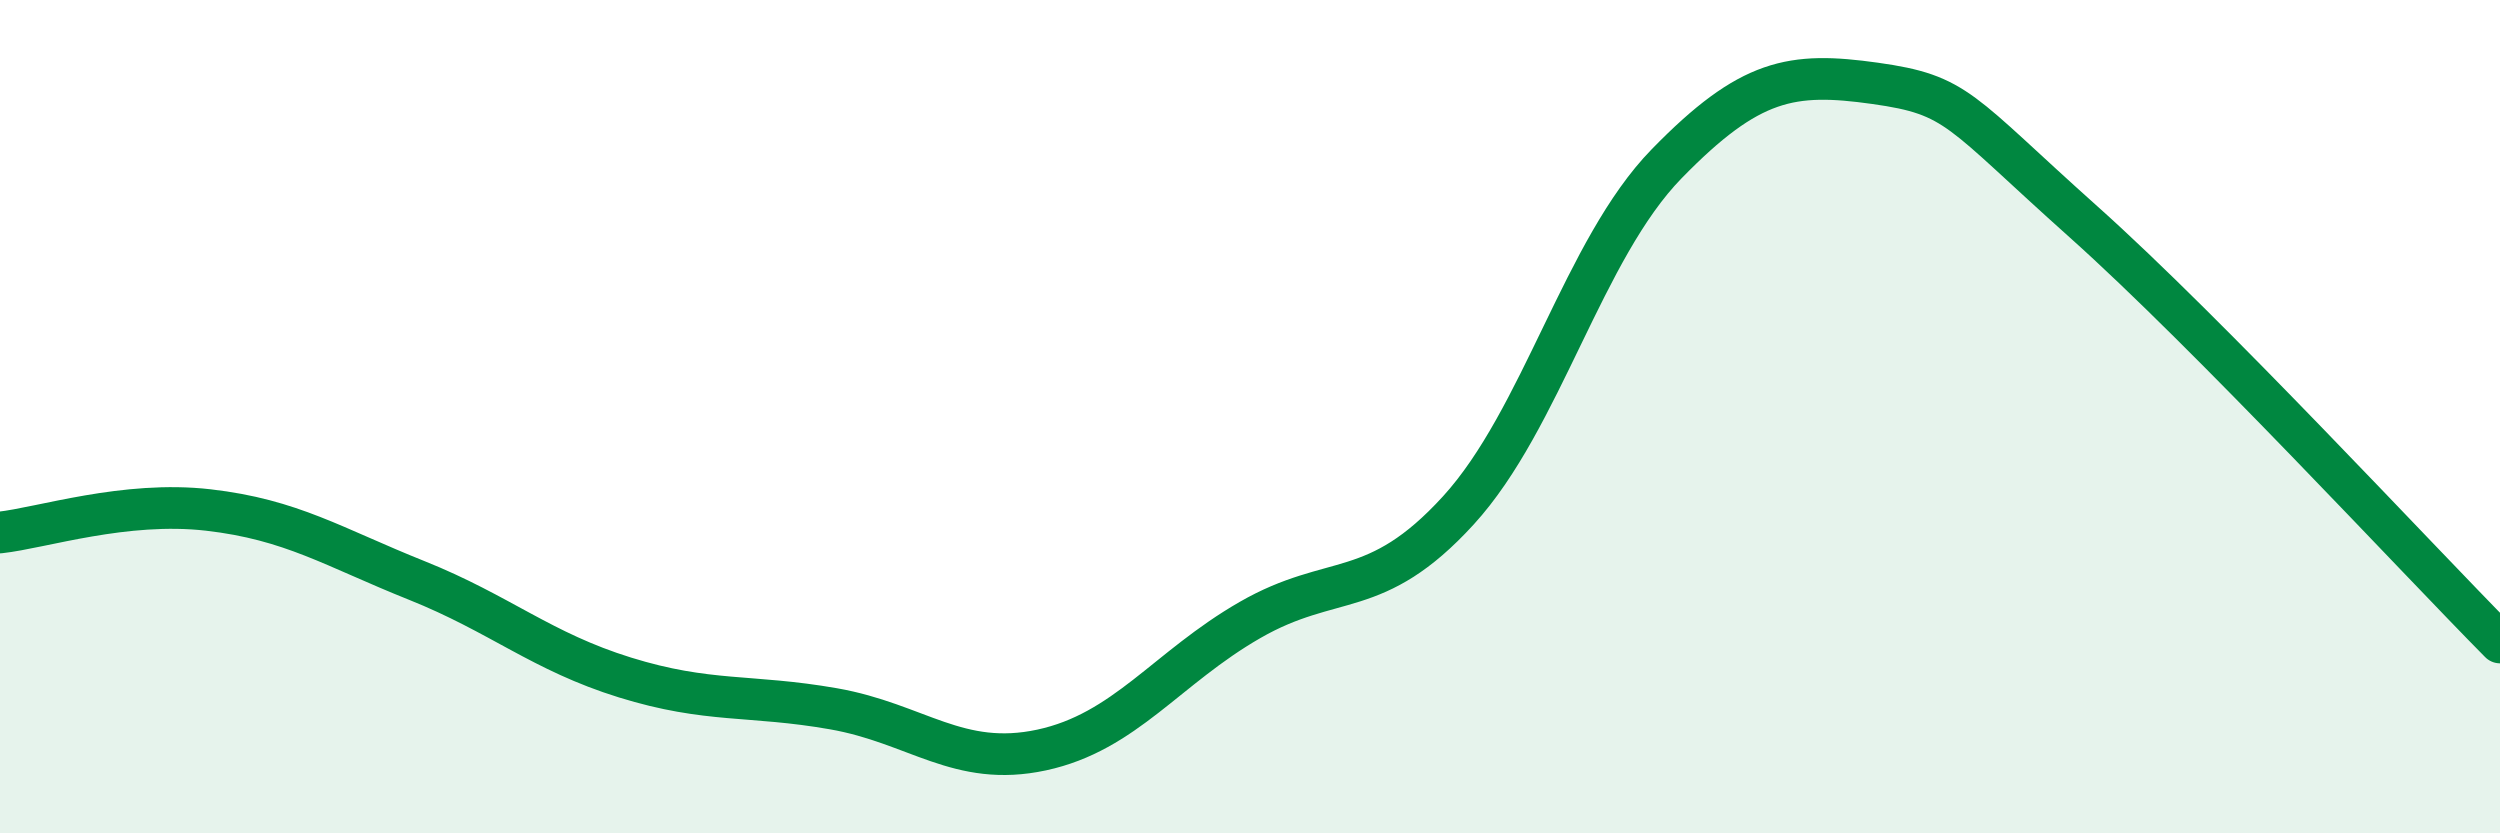
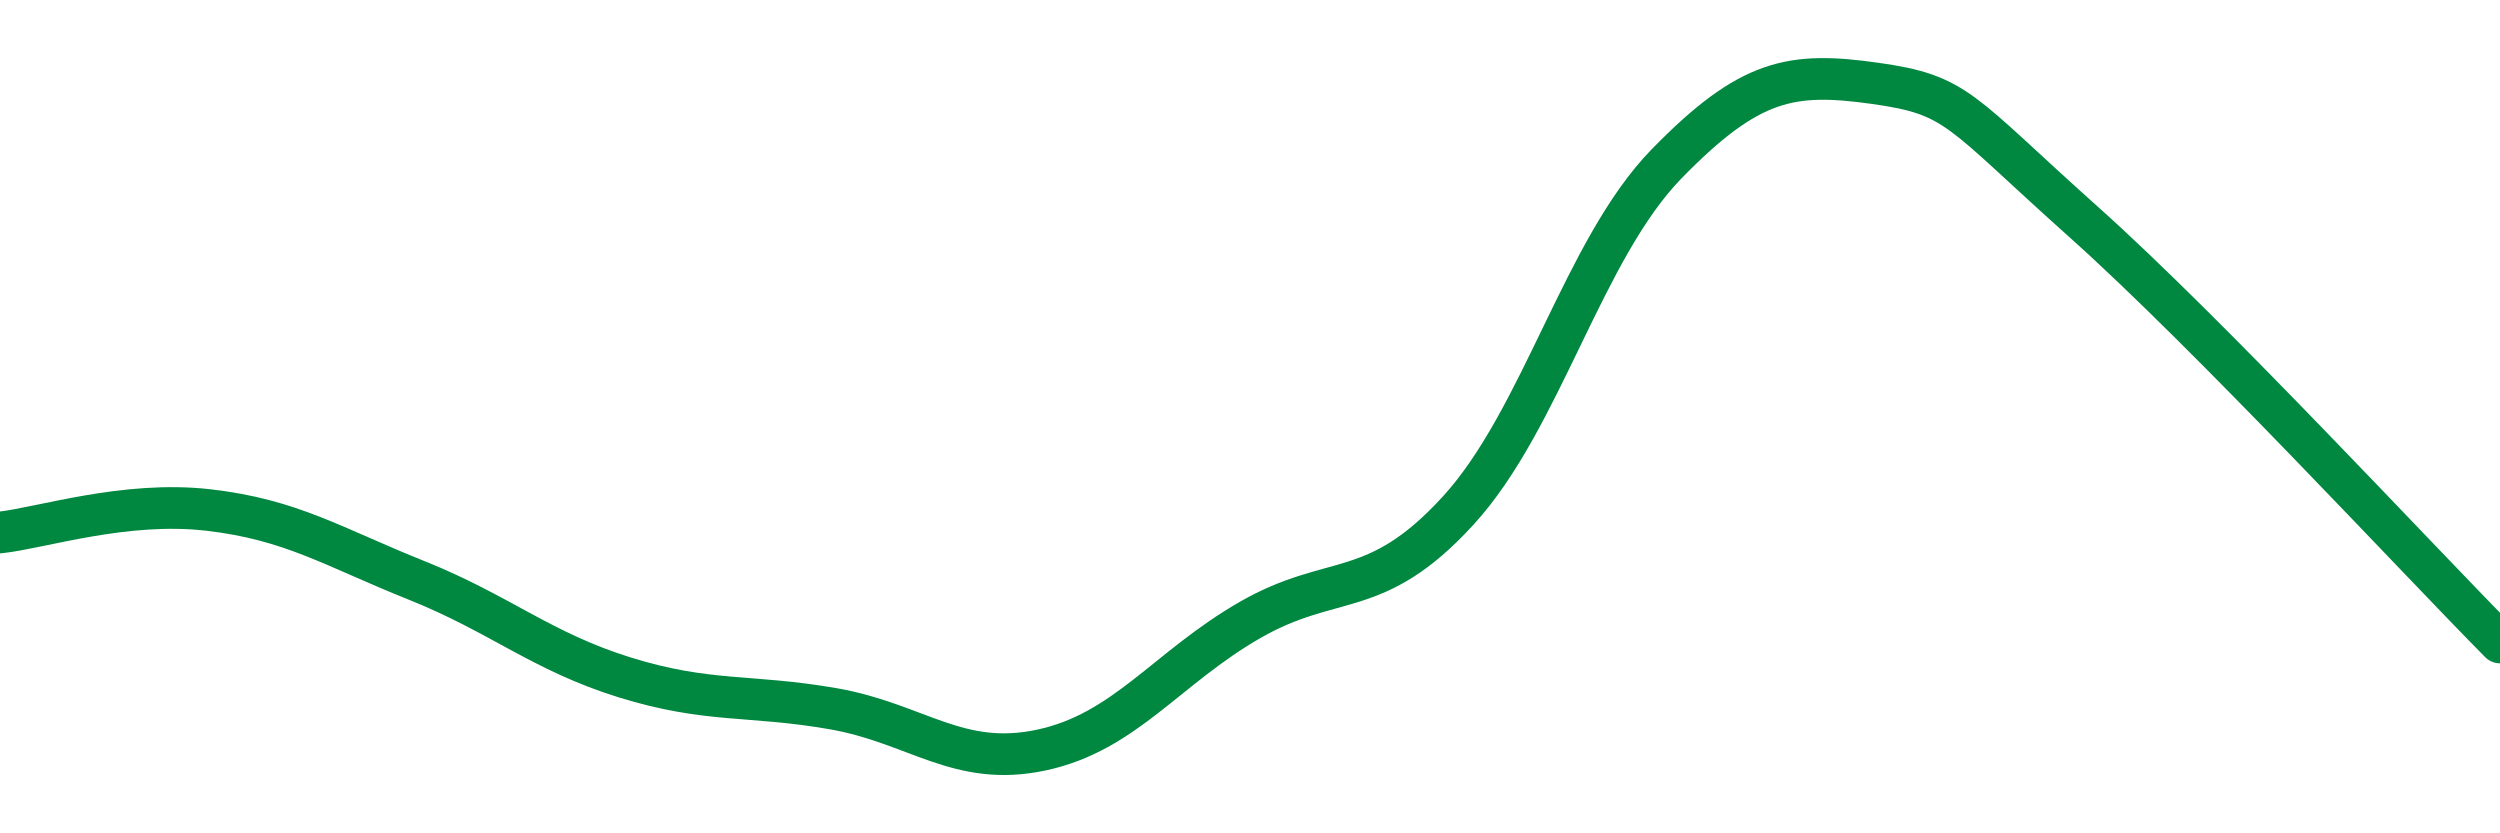
<svg xmlns="http://www.w3.org/2000/svg" width="60" height="20" viewBox="0 0 60 20">
-   <path d="M 0,12.78 C 1,12.67 3,12.01 5,12.24 C 7,12.47 8,13.13 10,13.93 C 12,14.73 13,15.64 15,16.26 C 17,16.88 18,16.66 20,17.01 C 22,17.36 23,18.43 25,18 C 27,17.57 28,16.03 30,14.88 C 32,13.73 33,14.44 35,12.25 C 37,10.06 38,5.98 40,3.93 C 42,1.88 43,1.72 45,2 C 47,2.28 47,2.64 50,5.32 C 53,8 58,13.4 60,15.42L60 20L0 20Z" fill="#008740" opacity="0.1" stroke-linecap="round" stroke-linejoin="round" />
  <path d="M 0,12.78 C 1,12.67 3,12.01 5,12.24 C 7,12.47 8,13.13 10,13.93 C 12,14.73 13,15.64 15,16.26 C 17,16.88 18,16.66 20,17.01 C 22,17.36 23,18.43 25,18 C 27,17.57 28,16.03 30,14.88 C 32,13.73 33,14.44 35,12.25 C 37,10.06 38,5.98 40,3.93 C 42,1.88 43,1.72 45,2 C 47,2.28 47,2.64 50,5.32 C 53,8 58,13.4 60,15.42" stroke="#008740" stroke-width="1" fill="none" stroke-linecap="round" stroke-linejoin="round" />
</svg>